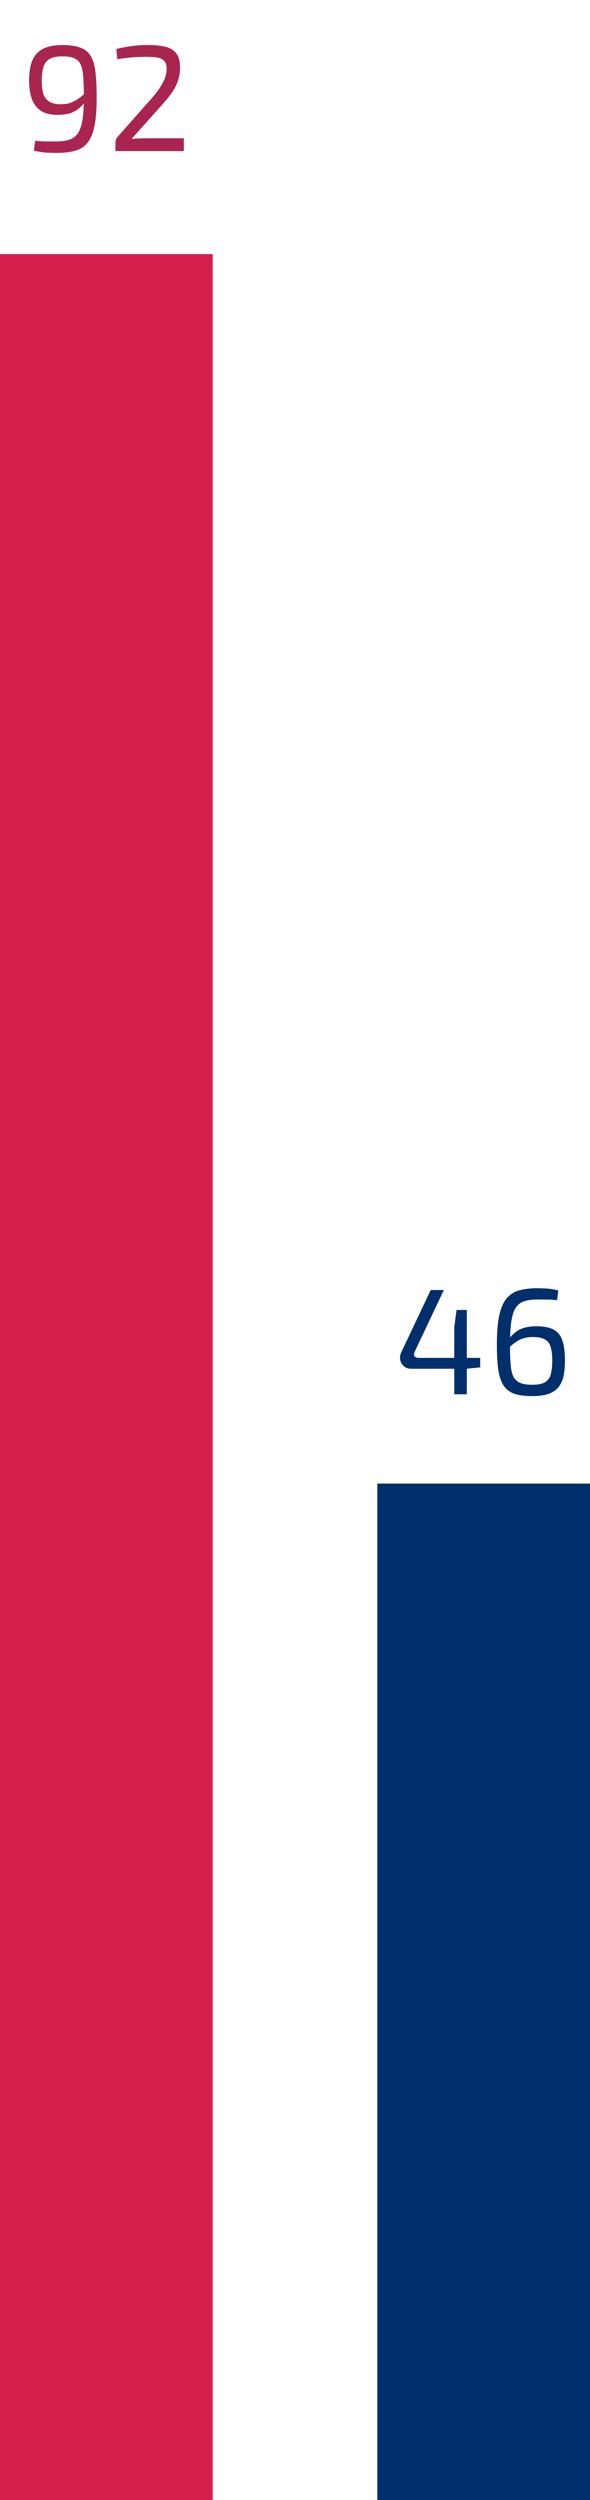
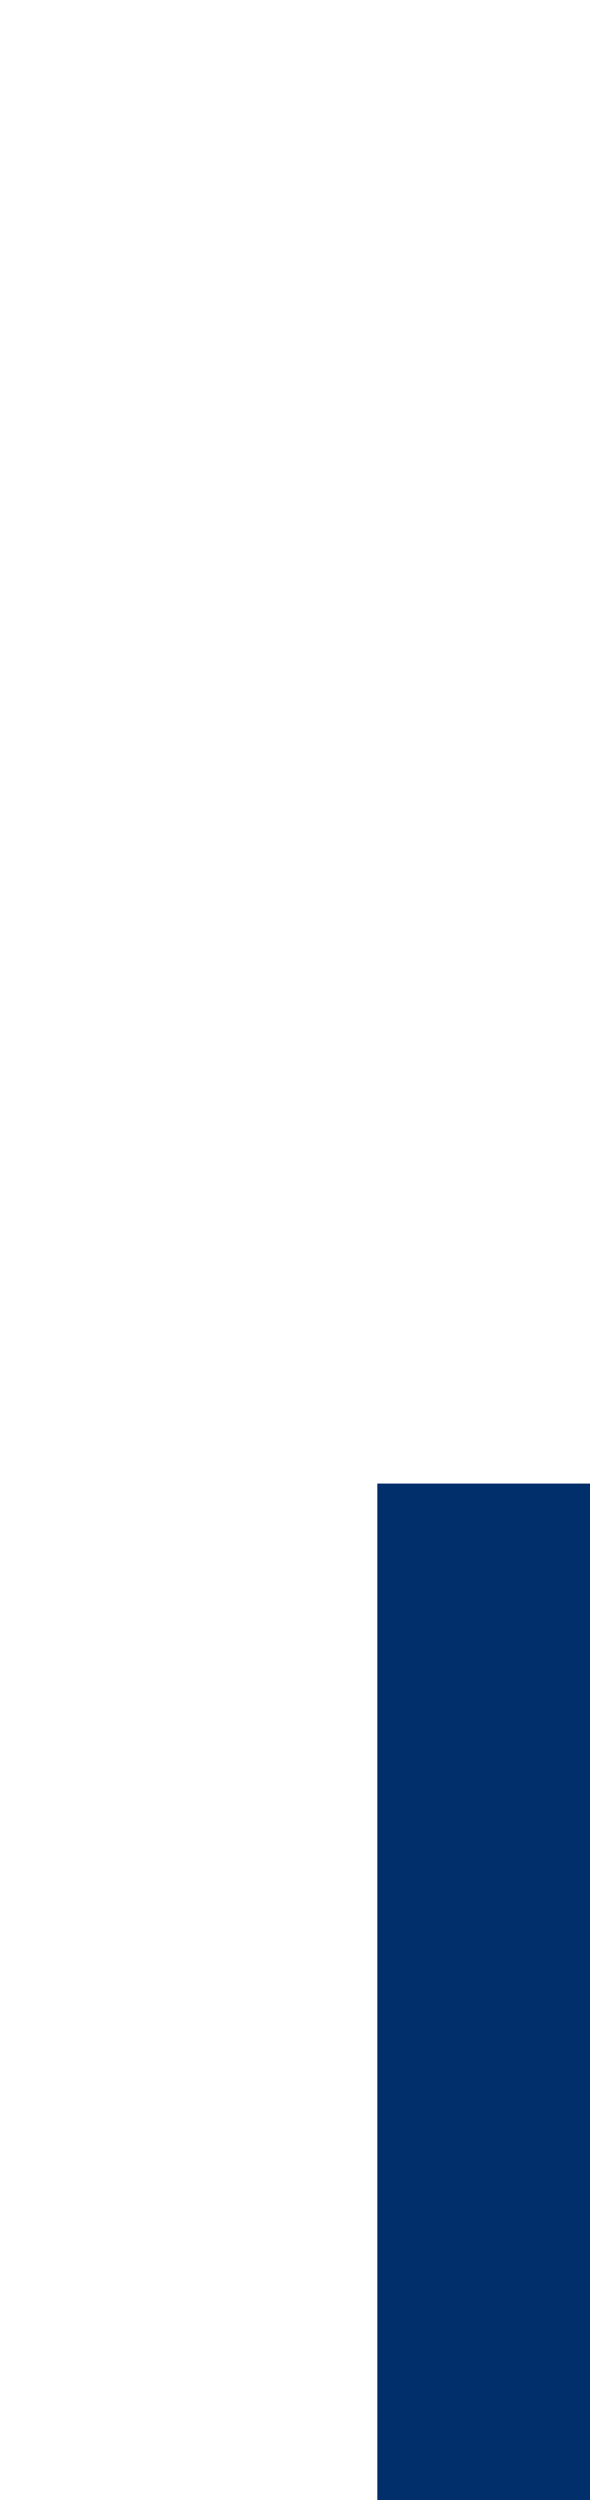
<svg xmlns="http://www.w3.org/2000/svg" width="86" height="364" viewBox="0 0 86 364" fill="none">
-   <rect y="37" width="31" height="327" fill="#D61E4D" />
  <rect x="55" y="216" width="31" height="148" fill="#002F6C" />
-   <path d="M9.1 6.556C10.2 6.556 11.08 6.688 11.74 6.952C12.415 7.201 12.921 7.619 13.258 8.206C13.596 8.793 13.816 9.577 13.918 10.56C14.036 11.543 14.094 12.767 14.094 14.234C14.094 15.935 13.984 17.314 13.764 18.37C13.544 19.426 13.2 20.24 12.73 20.812C12.276 21.369 11.674 21.751 10.926 21.956C10.178 22.161 9.276 22.264 8.22 22.264C7.883 22.264 7.421 22.249 6.834 22.22C6.262 22.191 5.632 22.095 4.942 21.934L5.118 20.504C5.47 20.533 5.786 20.555 6.064 20.57C6.343 20.585 6.644 20.592 6.966 20.592C7.304 20.592 7.722 20.592 8.22 20.592C8.983 20.592 9.621 20.504 10.134 20.328C10.648 20.152 11.058 19.837 11.366 19.382C11.674 18.913 11.894 18.26 12.026 17.424C12.158 16.588 12.224 15.51 12.224 14.19C12.224 13.031 12.195 12.071 12.136 11.308C12.092 10.531 11.975 9.915 11.784 9.46C11.594 9.005 11.286 8.683 10.86 8.492C10.435 8.301 9.841 8.206 9.078 8.206C8.242 8.206 7.604 8.345 7.164 8.624C6.739 8.903 6.453 9.306 6.306 9.834C6.16 10.362 6.086 11.007 6.086 11.77C6.086 12.503 6.16 13.127 6.306 13.64C6.468 14.139 6.754 14.52 7.164 14.784C7.575 15.048 8.14 15.18 8.858 15.18C9.342 15.18 9.782 15.121 10.178 15.004C10.589 14.872 11.007 14.659 11.432 14.366C11.858 14.058 12.349 13.64 12.906 13.112L12.994 14.058C12.525 14.747 12.063 15.29 11.608 15.686C11.168 16.067 10.692 16.339 10.178 16.5C9.665 16.647 9.056 16.72 8.352 16.72C7.311 16.72 6.49 16.507 5.888 16.082C5.287 15.657 4.862 15.07 4.612 14.322C4.363 13.574 4.238 12.723 4.238 11.77C4.238 10.611 4.385 9.651 4.678 8.888C4.986 8.111 5.492 7.531 6.196 7.15C6.915 6.754 7.883 6.556 9.1 6.556ZM21.58 6.556C22.548 6.556 23.377 6.637 24.066 6.798C24.77 6.959 25.305 7.275 25.672 7.744C26.053 8.213 26.244 8.91 26.244 9.834C26.244 10.465 26.156 11.059 25.98 11.616C25.819 12.173 25.54 12.753 25.144 13.354C24.748 13.941 24.213 14.608 23.538 15.356L19.182 20.218C19.564 20.189 19.967 20.167 20.392 20.152C20.832 20.137 21.25 20.13 21.646 20.13H26.794V22H16.828V20.79C16.828 20.629 16.85 20.482 16.894 20.35C16.938 20.203 17.012 20.071 17.114 19.954L21.514 14.982C22.482 13.941 23.194 13.017 23.648 12.21C24.103 11.403 24.316 10.641 24.286 9.922C24.271 9.423 24.147 9.064 23.912 8.844C23.692 8.609 23.369 8.455 22.944 8.382C22.534 8.309 22.035 8.272 21.448 8.272C20.979 8.272 20.532 8.279 20.106 8.294C19.681 8.309 19.226 8.345 18.742 8.404C18.273 8.448 17.723 8.521 17.092 8.624L16.96 7.128C17.649 6.967 18.251 6.849 18.764 6.776C19.292 6.688 19.776 6.629 20.216 6.6C20.671 6.571 21.125 6.556 21.58 6.556Z" fill="#AA2450" />
-   <path d="M64.698 187.82L60.452 196.796C60.319 197.089 60.312 197.317 60.429 197.478C60.562 197.625 60.752 197.698 61.002 197.698H69.999V199.084L67.975 199.282H59.923C59.513 199.282 59.168 199.165 58.889 198.93C58.611 198.695 58.428 198.395 58.34 198.028C58.266 197.661 58.31 197.295 58.471 196.928L62.783 187.82H64.698ZM68.041 190.724V203H66.216V193.232L66.546 190.724H68.041ZM78.321 187.556C78.629 187.556 79.061 187.571 79.619 187.6C80.176 187.629 80.763 187.725 81.379 187.886L81.203 189.294C80.88 189.265 80.579 189.243 80.301 189.228C80.037 189.213 79.751 189.206 79.443 189.206C79.135 189.206 78.761 189.206 78.321 189.206C77.573 189.206 76.942 189.287 76.429 189.448C75.915 189.609 75.505 189.917 75.197 190.372C74.889 190.827 74.669 191.494 74.537 192.374C74.405 193.254 74.339 194.413 74.339 195.85C74.339 196.95 74.368 197.874 74.427 198.622C74.485 199.37 74.617 199.964 74.823 200.404C75.043 200.829 75.365 201.137 75.791 201.328C76.231 201.519 76.825 201.614 77.573 201.614C78.438 201.614 79.076 201.482 79.487 201.218C79.912 200.939 80.183 200.536 80.301 200.008C80.433 199.48 80.499 198.842 80.499 198.094C80.499 197.258 80.418 196.591 80.257 196.092C80.11 195.593 79.831 195.234 79.421 195.014C79.01 194.779 78.431 194.662 77.683 194.662C77.199 194.662 76.751 194.721 76.341 194.838C75.93 194.955 75.512 195.168 75.087 195.476C74.661 195.769 74.17 196.187 73.613 196.73L73.525 195.762C74.009 195.073 74.471 194.537 74.911 194.156C75.351 193.76 75.827 193.489 76.341 193.342C76.869 193.181 77.485 193.1 78.189 193.1C79.259 193.1 80.095 193.261 80.697 193.584C81.298 193.907 81.723 194.435 81.973 195.168C82.222 195.887 82.347 196.862 82.347 198.094C82.347 198.871 82.288 199.583 82.171 200.228C82.053 200.859 81.826 201.401 81.489 201.856C81.151 202.311 80.667 202.663 80.037 202.912C79.406 203.147 78.577 203.264 77.551 203.264C76.48 203.264 75.607 203.147 74.933 202.912C74.258 202.663 73.737 202.252 73.371 201.68C73.019 201.108 72.769 200.345 72.623 199.392C72.491 198.424 72.425 197.221 72.425 195.784C72.425 193.995 72.542 192.557 72.777 191.472C73.026 190.387 73.393 189.565 73.877 189.008C74.361 188.436 74.969 188.055 75.703 187.864C76.451 187.659 77.323 187.556 78.321 187.556Z" fill="#002F6C" />
</svg>